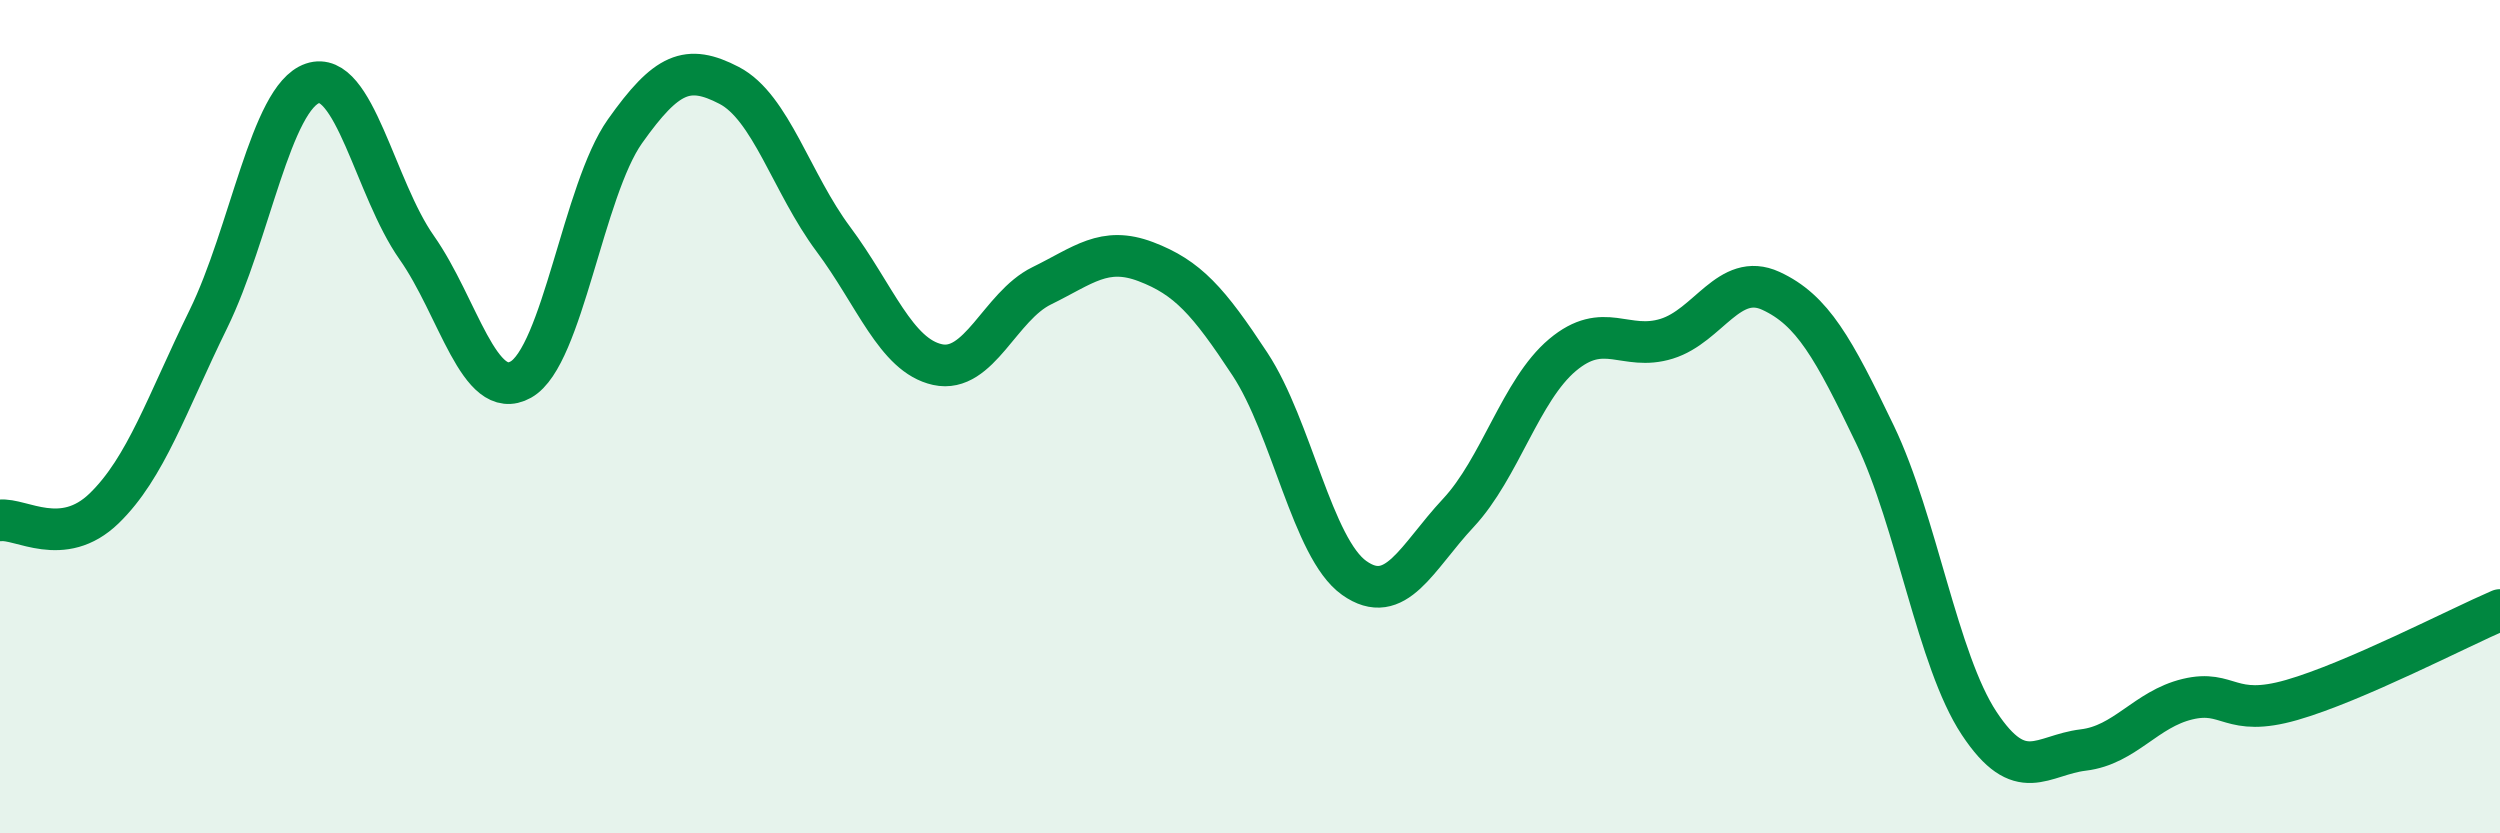
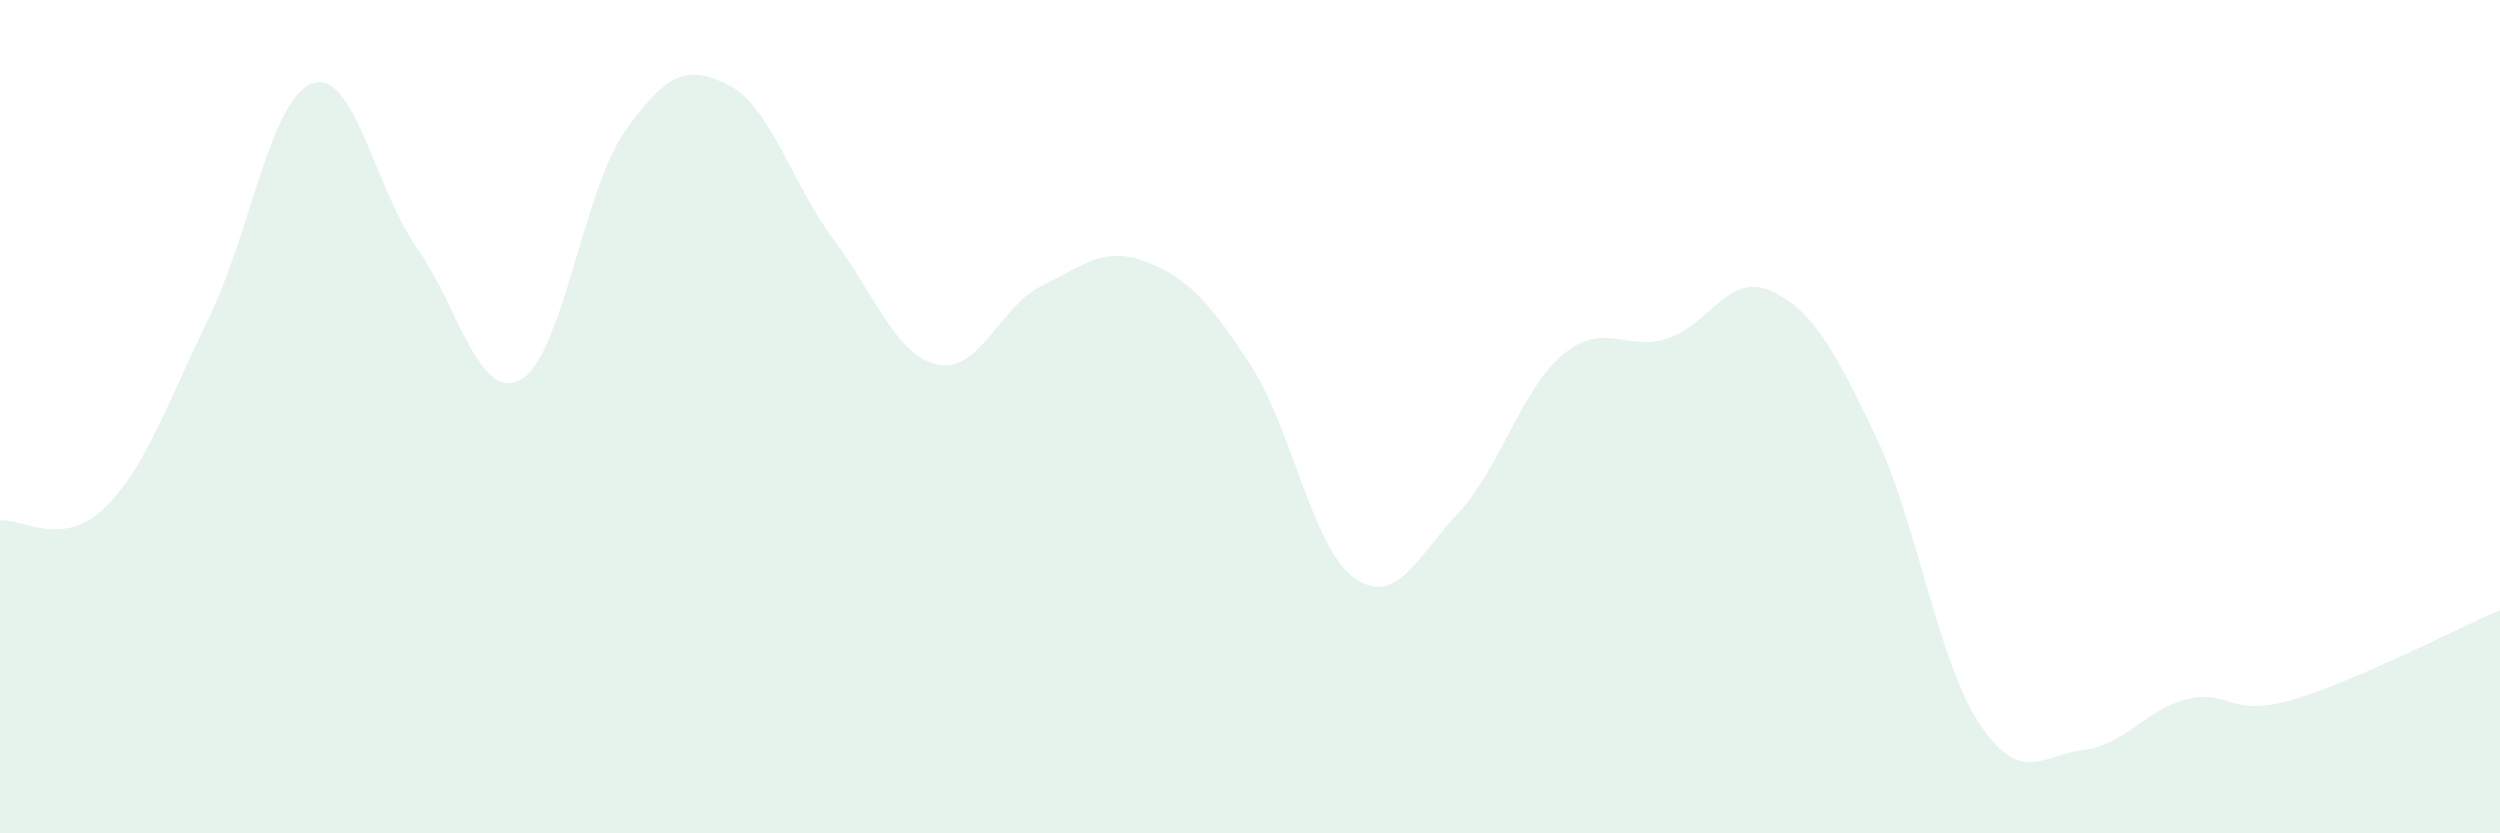
<svg xmlns="http://www.w3.org/2000/svg" width="60" height="20" viewBox="0 0 60 20">
  <path d="M 0,12.49 C 0.5,12.43 1.5,13.17 2.5,12.2 C 3.5,11.23 4,9.7 5,7.66 C 6,5.62 6.5,2.34 7.5,2 C 8.5,1.66 9,4.52 10,5.94 C 11,7.36 11.5,9.67 12.5,9.11 C 13.5,8.55 14,4.56 15,3.15 C 16,1.74 16.5,1.53 17.5,2.05 C 18.5,2.57 19,4.4 20,5.74 C 21,7.08 21.5,8.53 22.5,8.75 C 23.5,8.97 24,7.35 25,6.86 C 26,6.37 26.5,5.9 27.5,6.28 C 28.5,6.66 29,7.22 30,8.74 C 31,10.26 31.5,13.16 32.5,13.87 C 33.5,14.58 34,13.38 35,12.31 C 36,11.24 36.5,9.36 37.5,8.52 C 38.5,7.68 39,8.44 40,8.13 C 41,7.82 41.5,6.52 42.5,6.98 C 43.5,7.44 44,8.35 45,10.43 C 46,12.51 46.5,15.85 47.5,17.36 C 48.5,18.87 49,18.12 50,18 C 51,17.88 51.5,17.02 52.5,16.78 C 53.5,16.54 53.5,17.23 55,16.8 C 56.5,16.37 59,15.07 60,14.64L60 20L0 20Z" fill="#008740" opacity="0.1" stroke-linecap="round" stroke-linejoin="round" />
-   <path d="M 0,12.49 C 0.5,12.43 1.5,13.17 2.5,12.2 C 3.5,11.23 4,9.7 5,7.66 C 6,5.62 6.5,2.34 7.5,2 C 8.5,1.66 9,4.52 10,5.94 C 11,7.36 11.5,9.67 12.5,9.11 C 13.5,8.55 14,4.56 15,3.15 C 16,1.74 16.5,1.53 17.5,2.05 C 18.5,2.57 19,4.4 20,5.74 C 21,7.08 21.5,8.53 22.5,8.75 C 23.5,8.97 24,7.35 25,6.86 C 26,6.37 26.5,5.9 27.5,6.28 C 28.5,6.66 29,7.22 30,8.74 C 31,10.26 31.5,13.16 32.5,13.87 C 33.5,14.58 34,13.38 35,12.31 C 36,11.24 36.5,9.36 37.5,8.52 C 38.5,7.68 39,8.44 40,8.13 C 41,7.82 41.5,6.52 42.5,6.98 C 43.5,7.44 44,8.35 45,10.43 C 46,12.51 46.5,15.85 47.5,17.36 C 48.5,18.87 49,18.12 50,18 C 51,17.88 51.5,17.02 52.5,16.78 C 53.5,16.54 53.5,17.23 55,16.8 C 56.5,16.37 59,15.07 60,14.64" stroke="#008740" stroke-width="1" fill="none" stroke-linecap="round" stroke-linejoin="round" />
</svg>